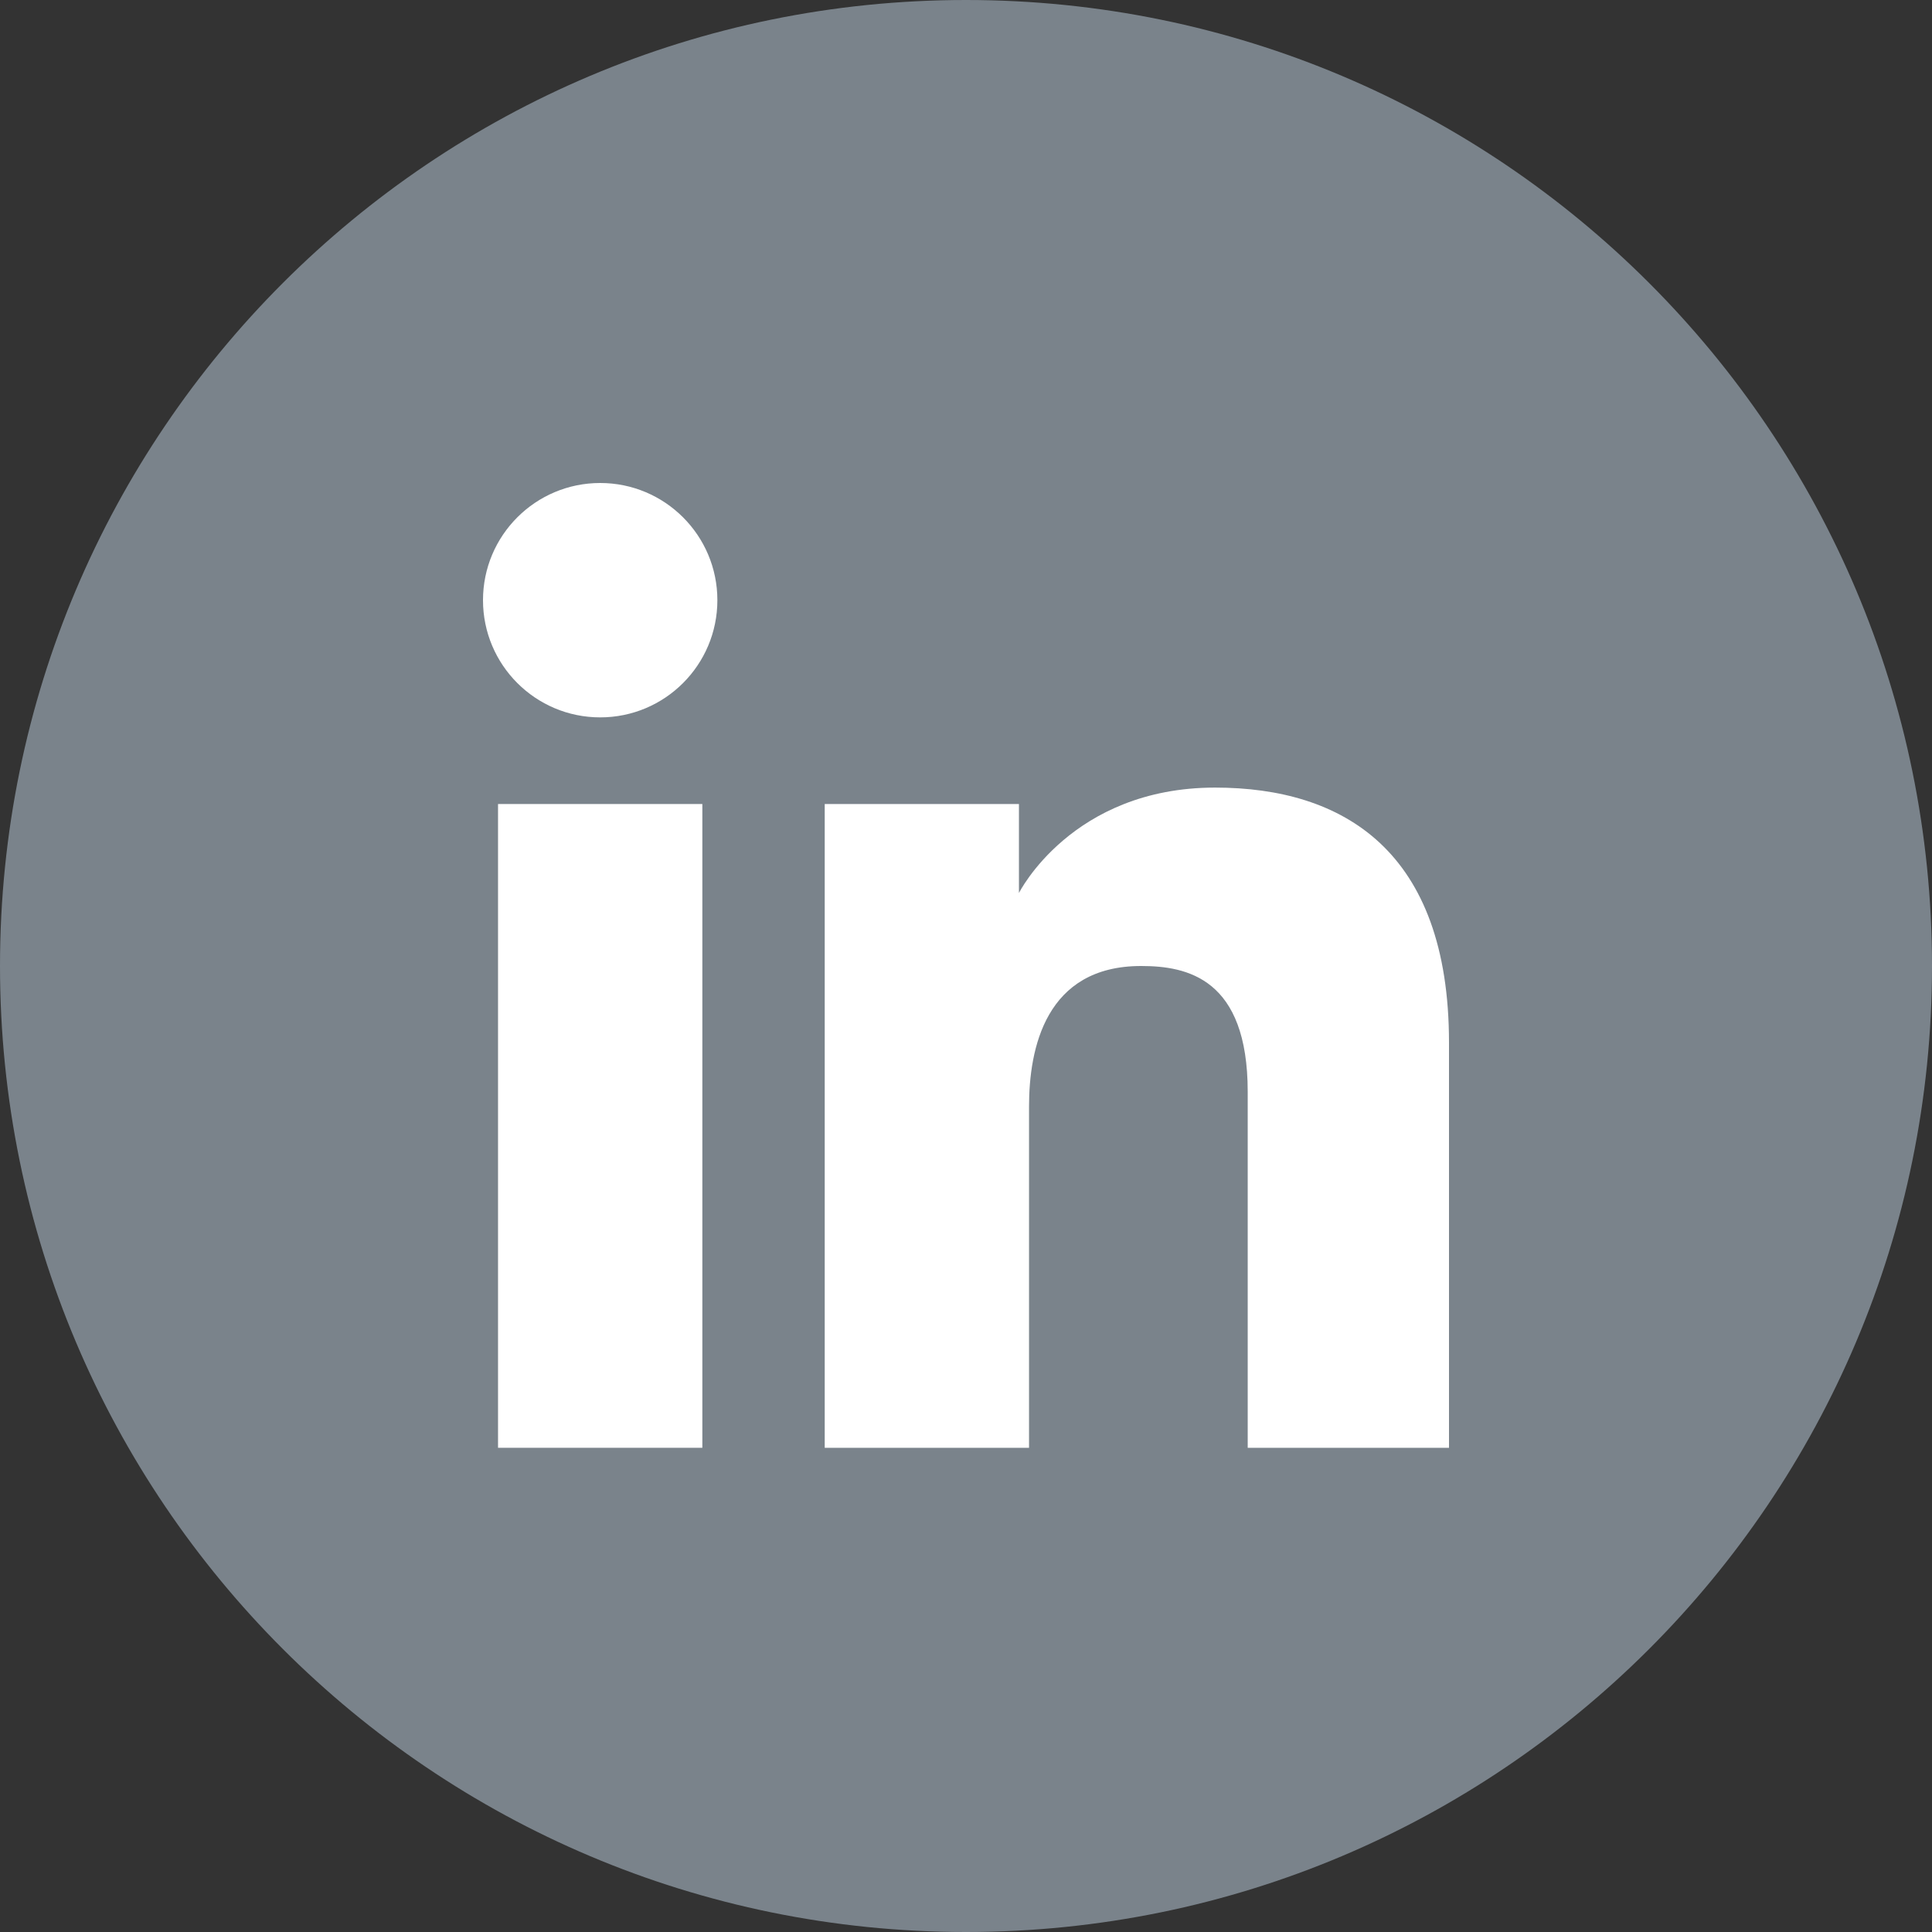
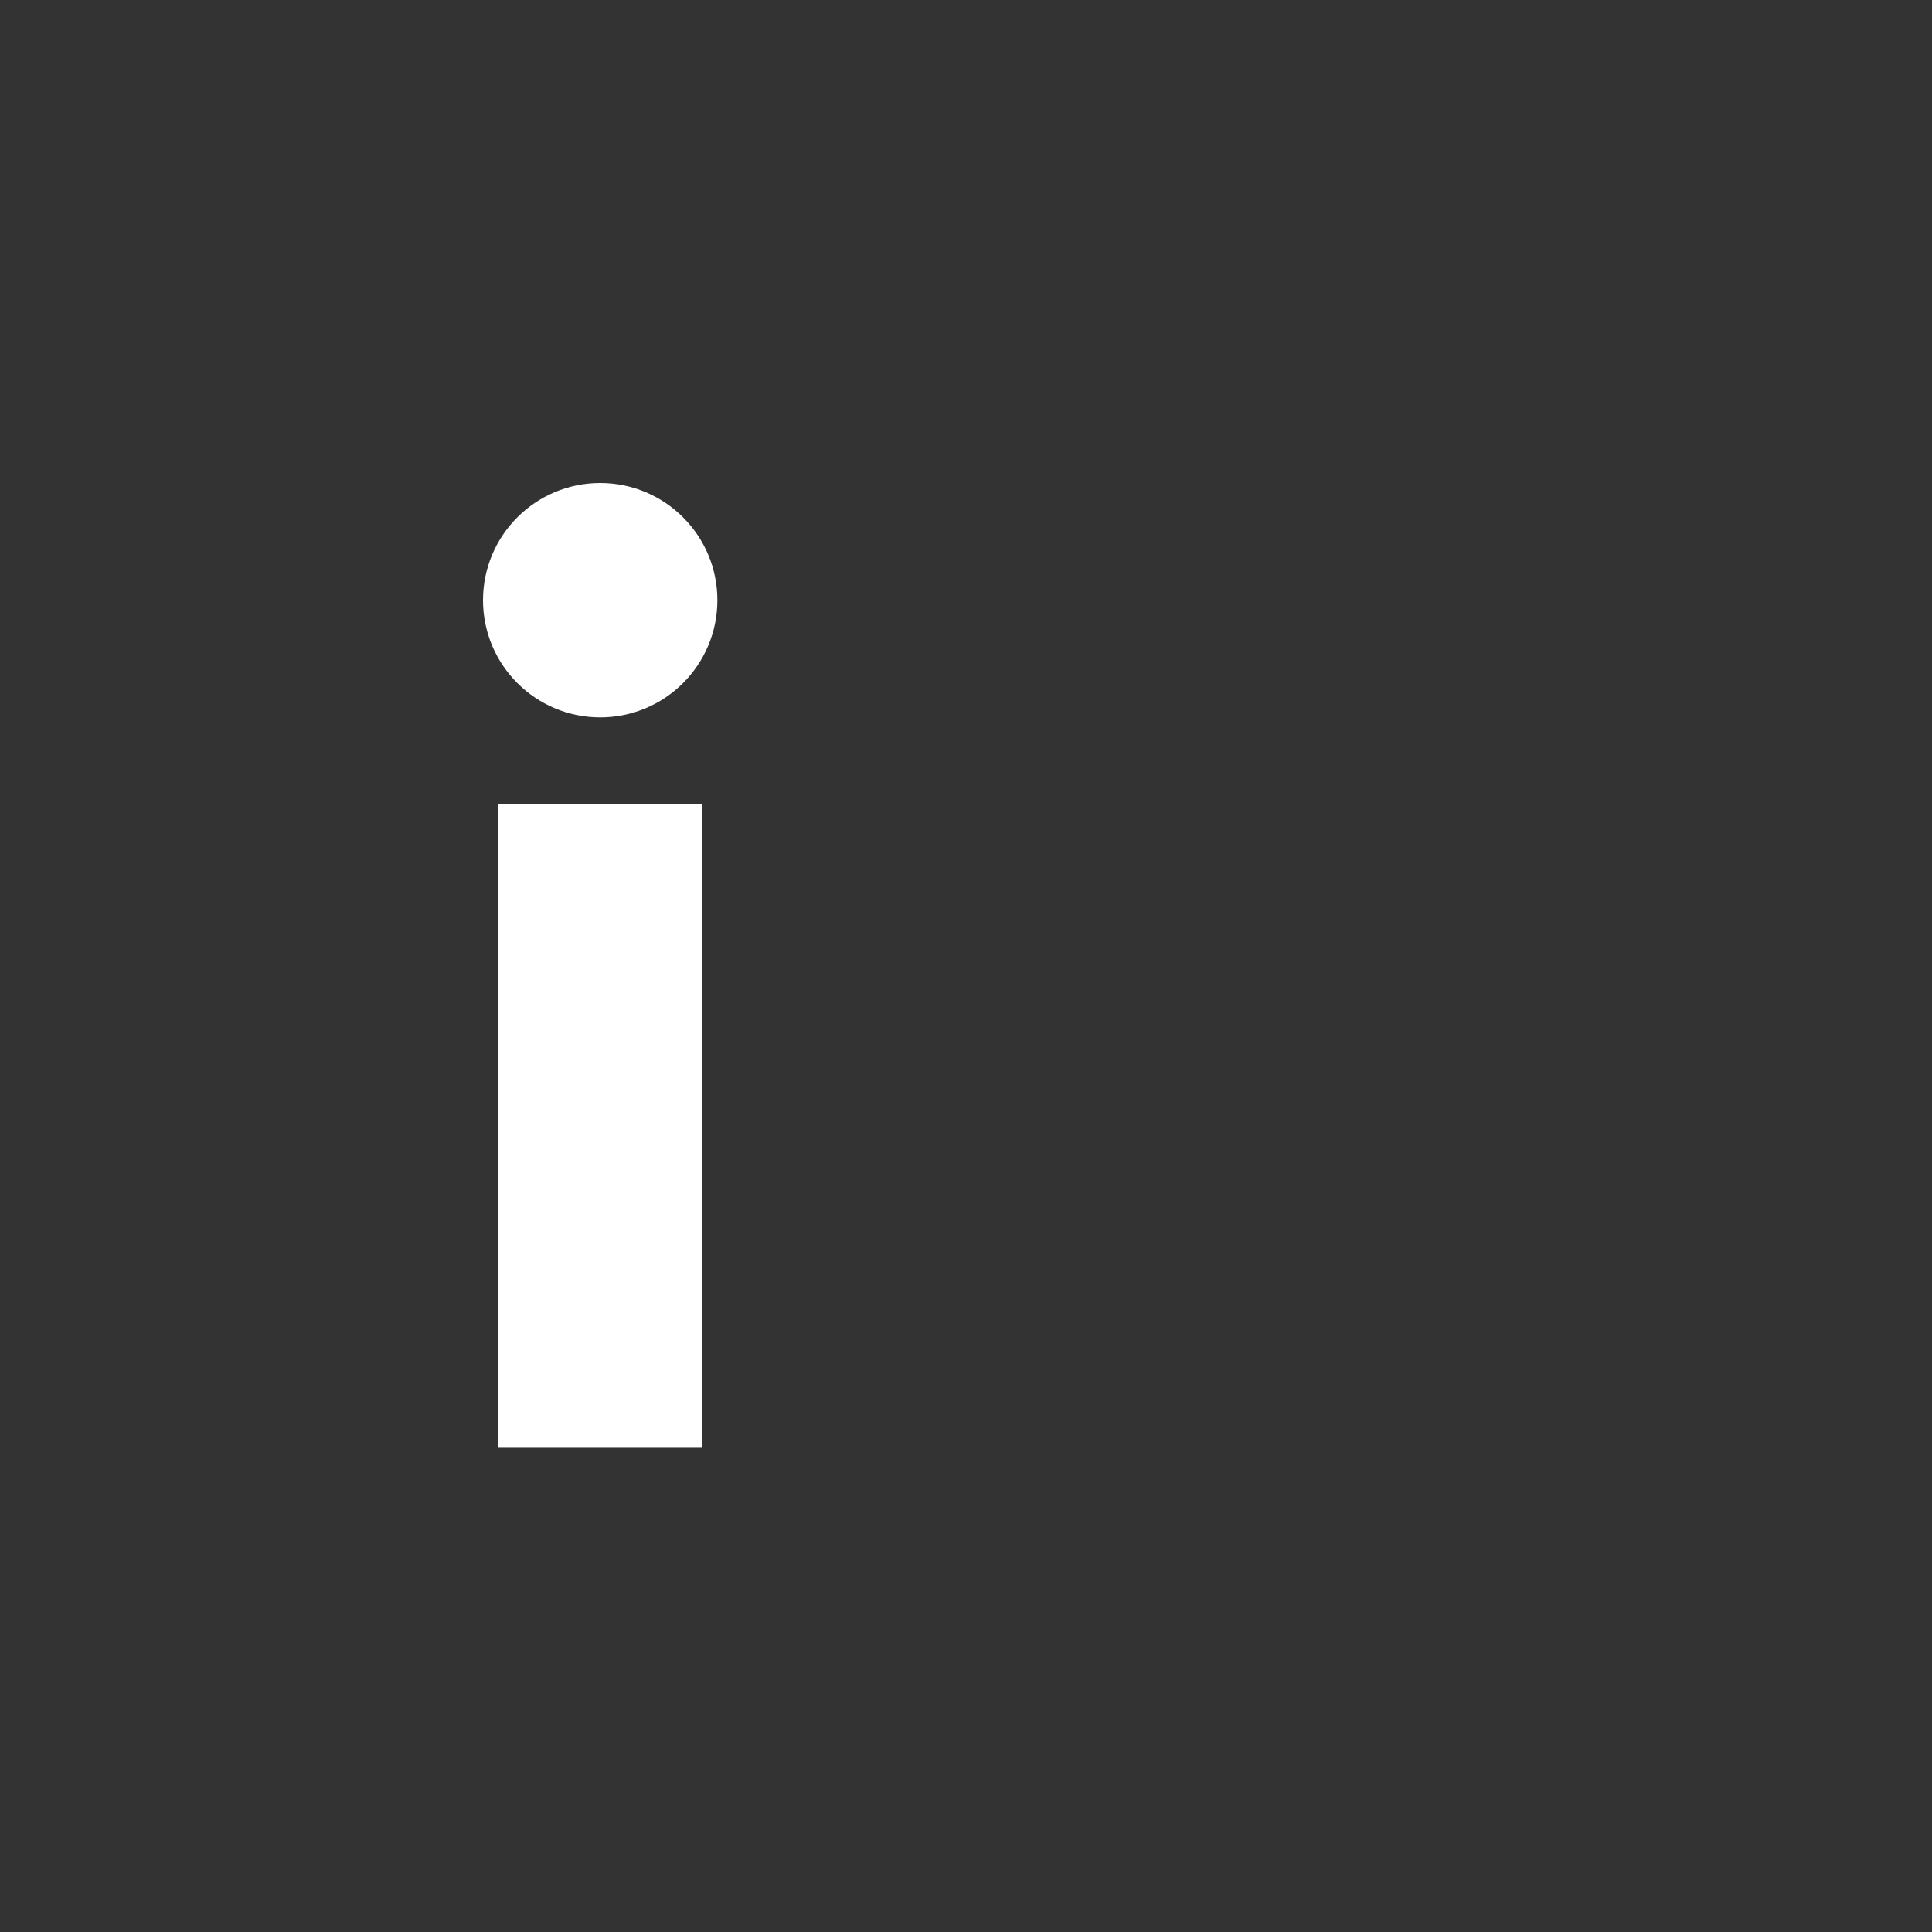
<svg xmlns="http://www.w3.org/2000/svg" width="32" height="32" viewBox="0 0 32 32" fill="none">
  <rect x="0" y="0" width="32" height="32" fill="#333333" stroke="none" />
-   <path d="M0 16C0 7.163 7.163 0 16 0C24.837 0 32 7.163 32 16C32 24.837 24.837 32 16 32C7.163 32 0 24.837 0 16Z" fill="#7A838B" />
  <path d="M9.941 11.882C11.013 11.882 11.882 11.013 11.882 9.941C11.882 8.869 11.013 8 9.941 8C8.869 8 8 8.869 8 9.941C8 11.013 8.869 11.882 9.941 11.882Z" fill="white" />
-   <path d="M13.66 13.317H16.877V14.791C16.877 14.791 17.75 13.045 20.126 13.045C22.245 13.045 24 14.089 24 17.27V23.98H20.666V18.083C20.666 16.206 19.664 16 18.901 16C17.316 16 17.044 17.367 17.044 18.328V23.98H13.66V13.317Z" fill="white" />
  <path d="M8.249 13.317H11.633V23.98H8.249V13.317Z" fill="white" />
</svg>